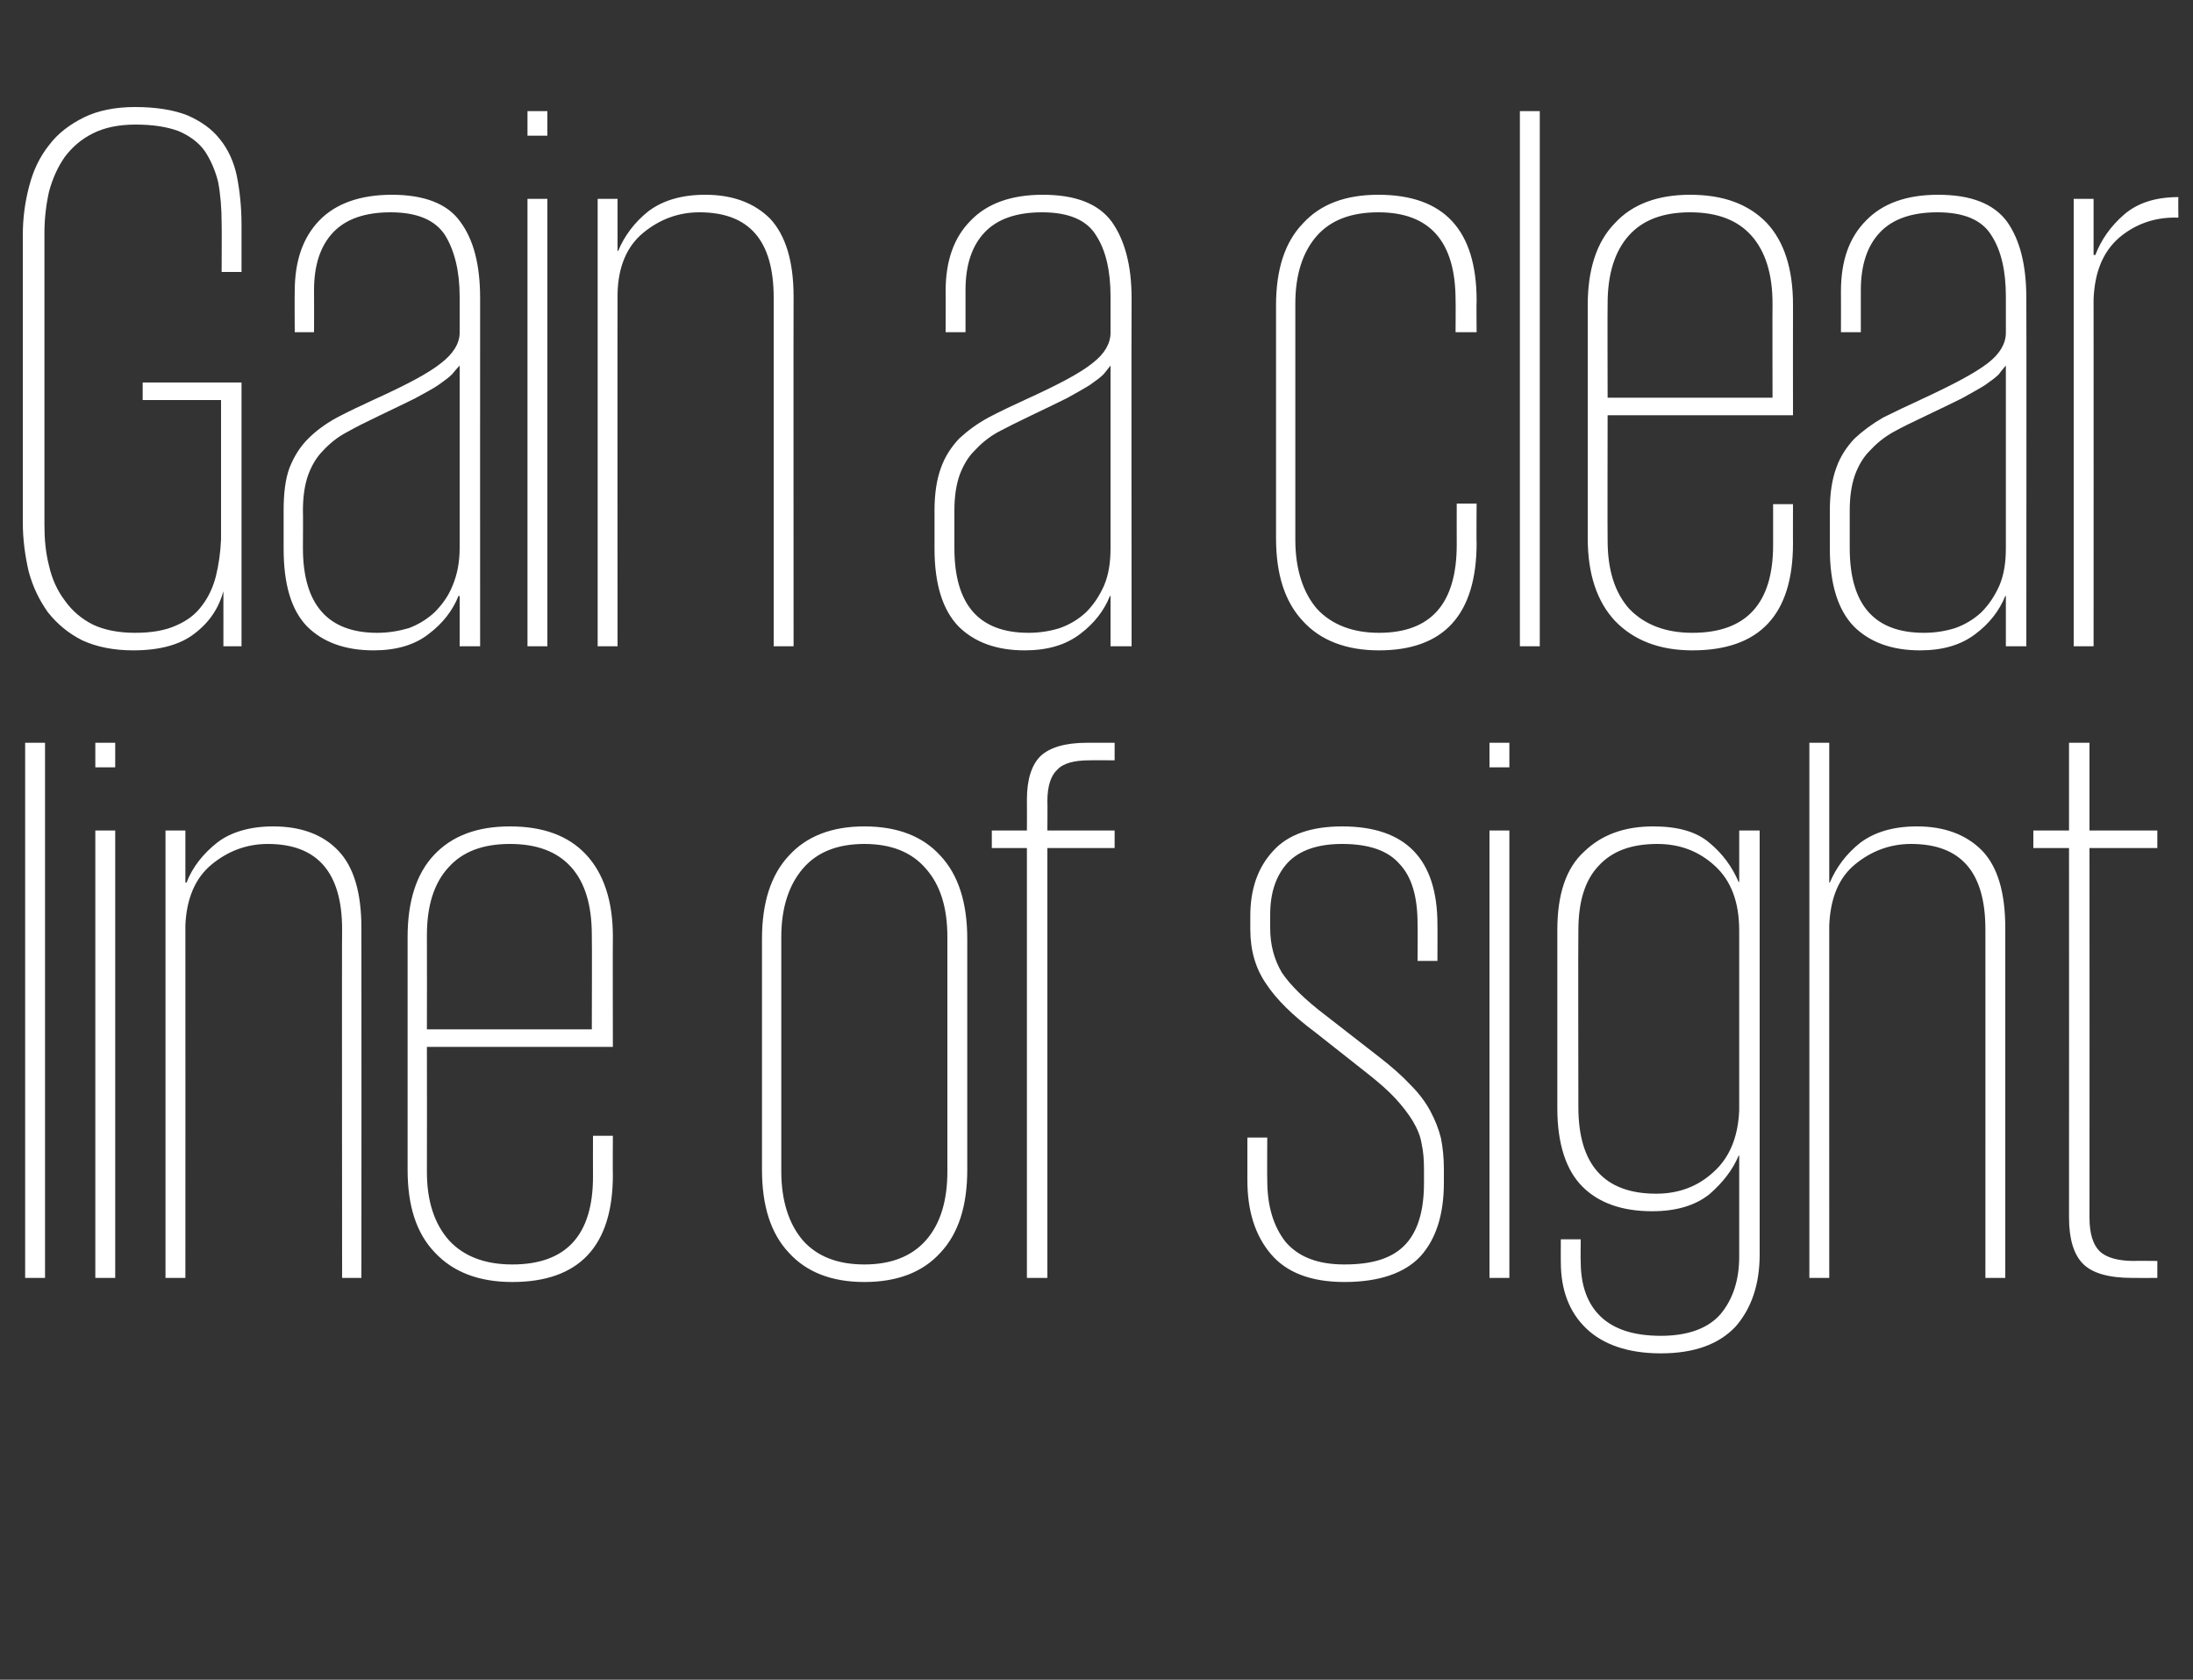
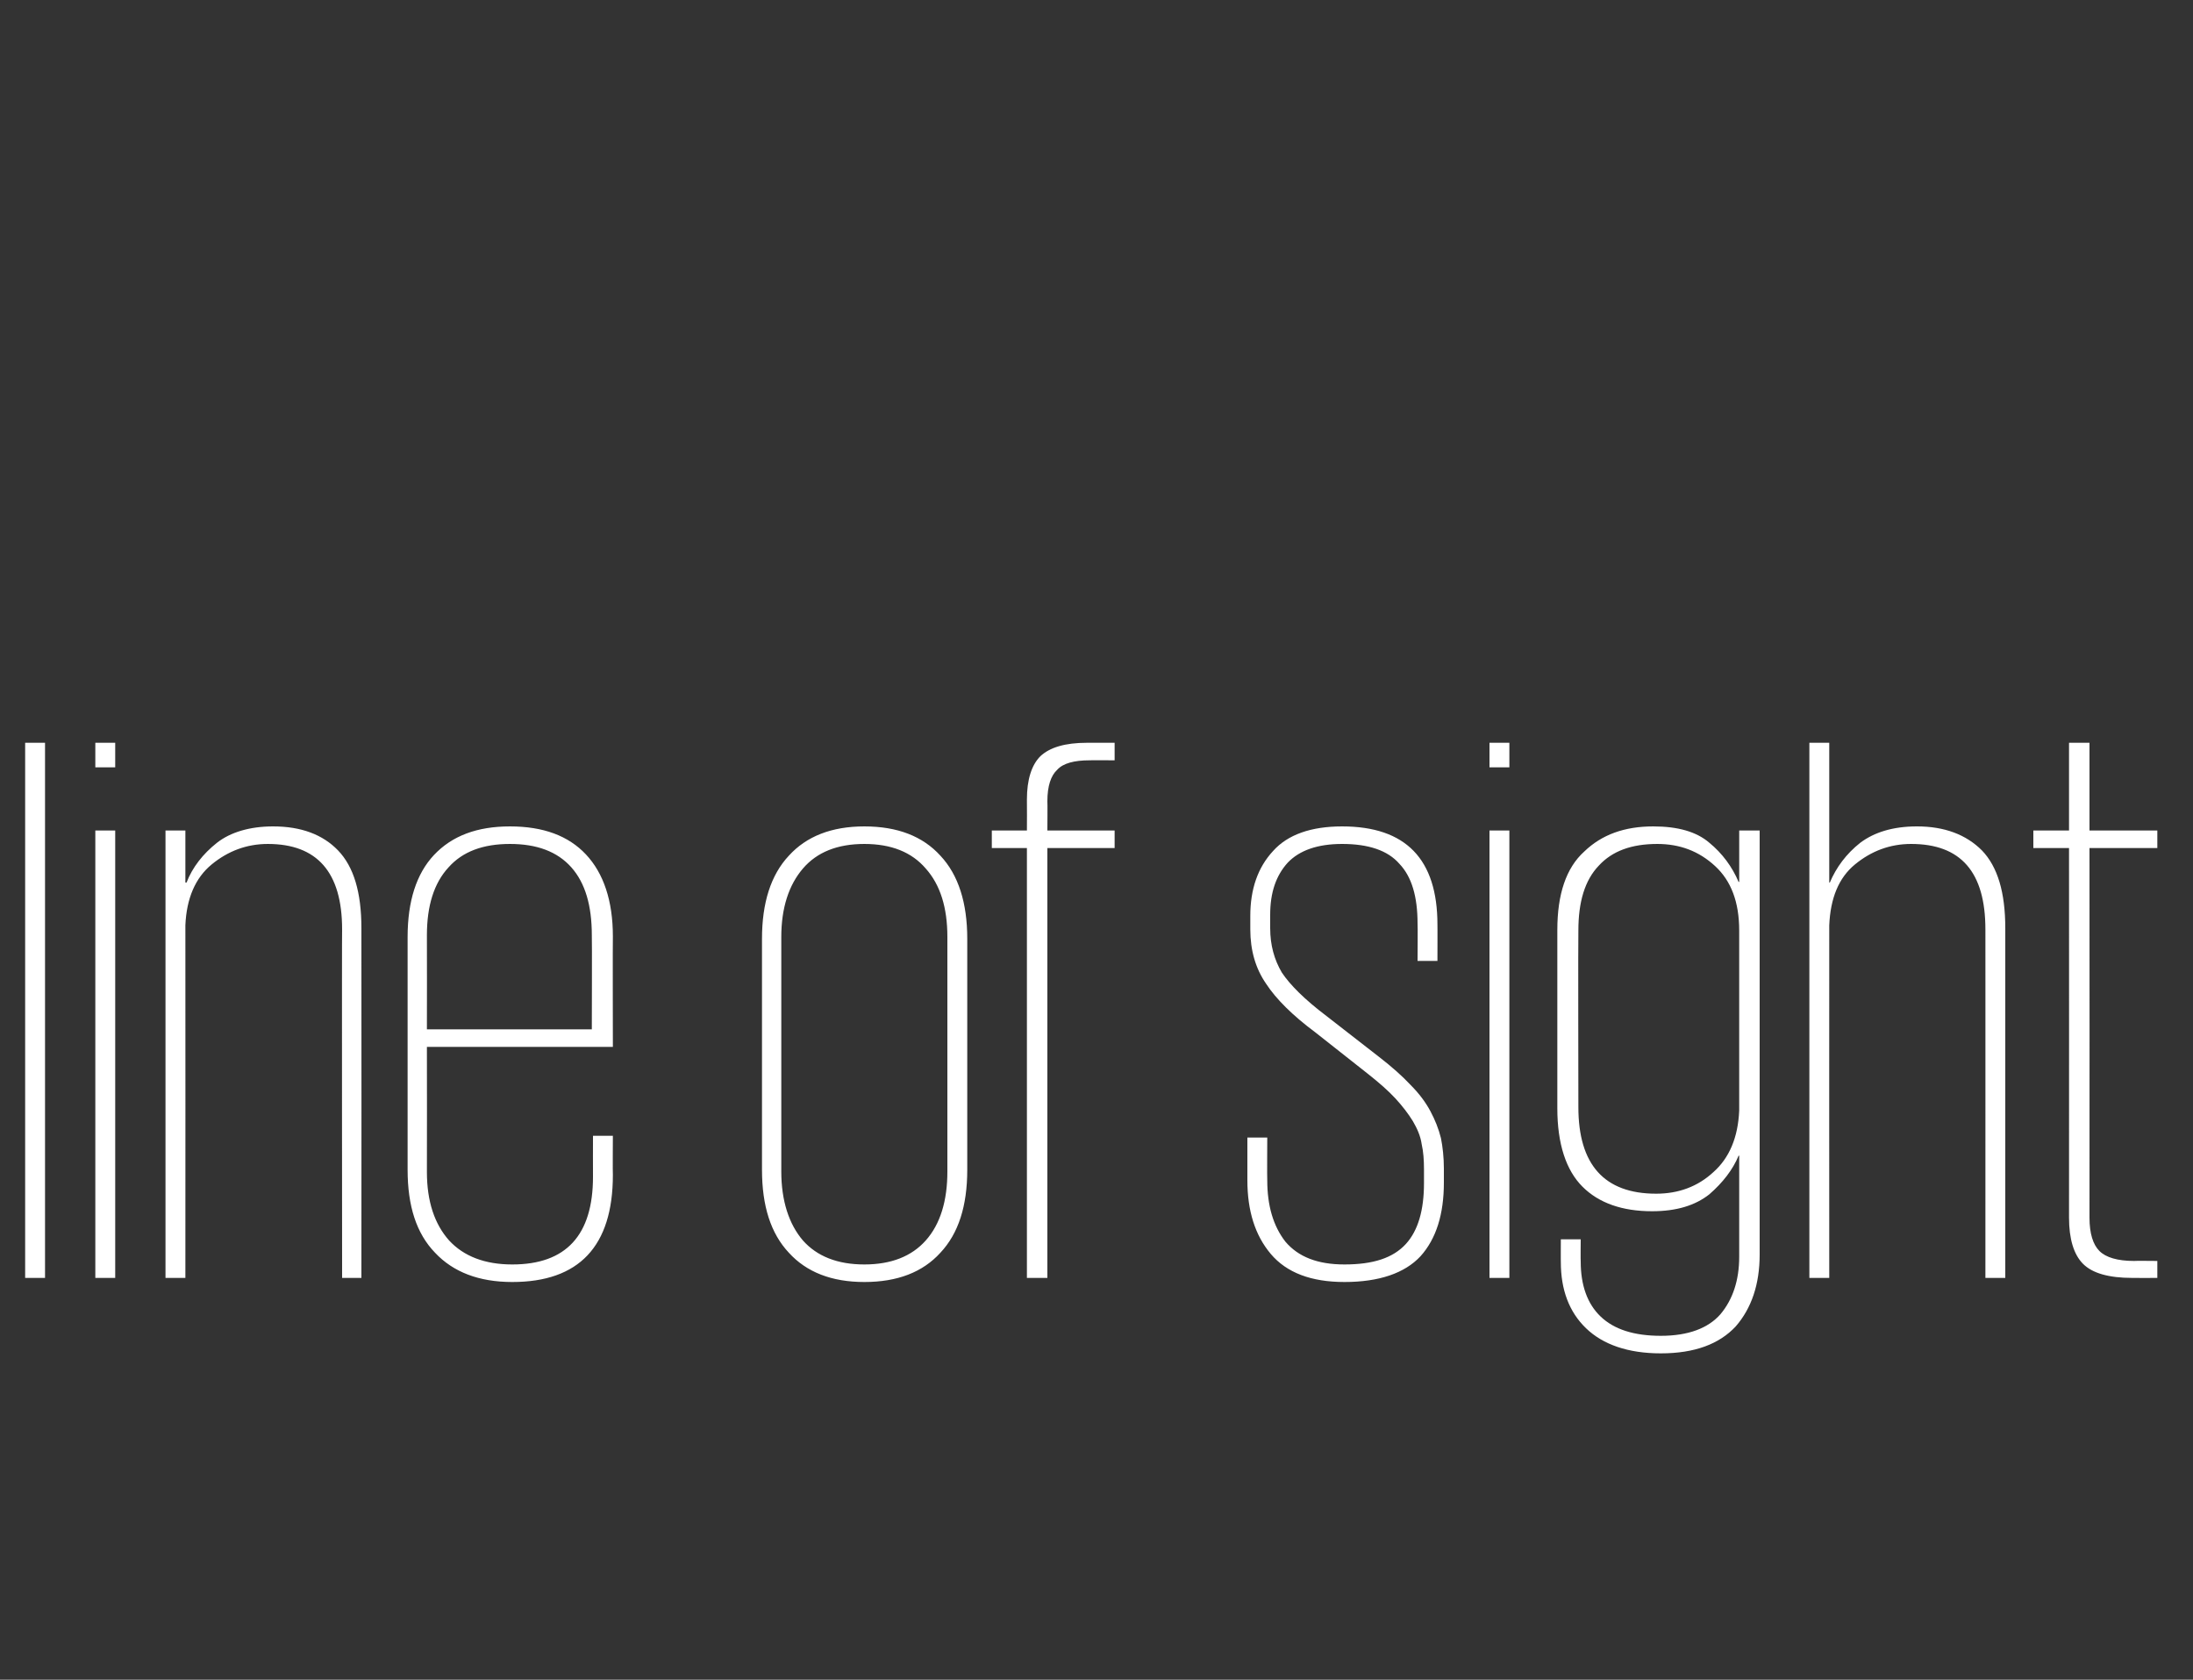
<svg xmlns="http://www.w3.org/2000/svg" version="1.1" width="375px" height="287.2px" viewBox="0 -19 375 287.2" style="top:-19px">
  <rect x="0" y="-19" width="375" height="287.2" fill="#333333" stroke="none" />
  <desc>Gain a clear line of sight</desc>
  <defs />
  <g id="Polygon11992">
    <path d="m4.3 108l3.4 0l0 91.5l-3.4 0l0-91.5zm12 15l3.4 0l0 76.5l-3.4 0l0-76.5zm0-15l3.4 0l0 4.2l-3.4 0l0-4.2zm42.2 31.9c0-9.8-4.3-14.6-12.7-14.6c-3.6 0-6.8 1.2-9.6 3.5c-2.8 2.3-4.3 5.8-4.5 10.4c.02-.01 0 60.3 0 60.3l-3.4 0l0-76.5l3.4 0l0 8.9c0 0 .16 0 .2 0c1-2.6 2.8-4.9 5.2-6.8c2.3-1.8 5.6-2.8 9.6-2.8c4.8 0 8.5 1.4 11.1 4.1c2.7 2.8 4 7.2 4 13.3c.03.03 0 59.8 0 59.8l-3.3 0c0 0-.05-59.64 0-59.6zm46.3 35.3c0 0-.04 6.74 0 6.7c0 12.2-5.8 18.3-17.2 18.3c-5.7 0-10.1-1.7-13.2-5c-3.2-3.3-4.7-8-4.7-14.2c0 0 0-39.8 0-39.8c0-6.1 1.5-10.8 4.5-14c3.1-3.3 7.4-4.9 13-4.9c5.7 0 10 1.6 13 4.8c3 3.2 4.6 7.9 4.6 14c-.04.04 0 18.9 0 18.9l-31.8 0c0 0 .03 21.36 0 21.4c0 5 1.3 8.9 3.8 11.7c2.5 2.7 6.1 4.1 10.8 4.1c9.2 0 13.8-5 13.8-15c-.02.01 0-7 0-7l3.4 0zm-31.8-18.2l28.2 0c0 0 .05-16.06 0-16.1c0-5-1.1-8.9-3.5-11.6c-2.4-2.7-5.9-4-10.5-4c-4.6 0-8.1 1.3-10.5 4c-2.5 2.7-3.7 6.6-3.7 11.6c.03.04 0 16.1 0 16.1zm92.4 24c0 6.2-1.5 10.9-4.6 14.2c-3 3.3-7.3 5-13 5c-5.6 0-9.9-1.7-12.9-5c-3.1-3.3-4.6-8-4.6-14.2c0 0 0-39.5 0-39.5c0-6.1 1.5-10.9 4.6-14.2c3-3.3 7.3-5 12.9-5c5.7 0 10 1.7 13 5c3.1 3.3 4.6 8.1 4.6 14.2c0 0 0 39.5 0 39.5zm-17.6 16.2c4.6 0 8.1-1.4 10.5-4.1c2.5-2.8 3.7-6.8 3.7-11.8c0 0 0-40.1 0-40.1c0-5-1.2-8.9-3.7-11.7c-2.4-2.8-5.9-4.2-10.5-4.2c-4.6 0-8.1 1.4-10.5 4.2c-2.4 2.8-3.7 6.7-3.7 11.7c0 0 0 40.1 0 40.1c0 5 1.3 9 3.7 11.8c2.4 2.7 5.9 4.1 10.5 4.1zm21.8-74.2l6 0c0 0 .03-5.28 0-5.3c0-3.4.8-5.9 2.3-7.4c1.6-1.5 4.2-2.3 8-2.3c-.01 0 4.7 0 4.7 0l0 3c0 0-4.31-.03-4.3 0c-2.6 0-4.5.5-5.5 1.6c-1.1 1-1.7 2.8-1.7 5.4c.04-.03 0 5 0 5l11.5 0l0 3l-11.5 0l0 73.5l-3.5 0l0-73.5l-6 0l0-3zm77.3 60.2c0 5.4-1.3 9.6-4 12.6c-2.7 2.9-7.1 4.4-13 4.4c-5.7 0-9.9-1.6-12.6-4.8c-2.7-3.2-4-7.4-4-12.6c-.01-.01 0-7.3 0-7.3l3.4 0c0 0-.04 7.29 0 7.3c0 4.3 1 7.8 3.1 10.5c2.2 2.6 5.5 3.9 10.1 3.9c4.9 0 8.3-1.1 10.5-3.5c2.1-2.3 3.1-5.8 3.1-10.4c0 0 0-2.4 0-2.4c0-1.5-.1-3-.4-4.3c-.2-1.4-.8-2.7-1.5-3.9c-.8-1.3-1.8-2.6-3-3.9c-1.2-1.3-2.8-2.7-4.7-4.2c0 0-9-7.1-9-7.1c-3.9-2.9-6.7-5.7-8.4-8.3c-1.8-2.6-2.7-5.7-2.7-9.3c0 0 0-2.3 0-2.3c0-4.6 1.3-8.3 3.9-11.1c2.5-2.8 6.5-4.2 11.8-4.2c10.9 0 16.3 5.6 16.3 16.8c.02-.05 0 6.2 0 6.2l-3.4 0c0 0 .05-6.38 0-6.4c0-4.6-1-8-3.1-10.2c-2-2.3-5.3-3.4-9.8-3.4c-4.2 0-7.3 1.1-9.3 3.2c-2 2.2-3 5.1-3 8.9c0 0 0 2.3 0 2.3c0 2.9.7 5.4 2 7.6c1.4 2.1 3.9 4.6 7.6 7.4c0 0 9 7 9 7c2.2 1.7 4 3.3 5.4 4.8c1.5 1.5 2.6 3 3.4 4.5c.8 1.5 1.4 3 1.8 4.6c.3 1.5.5 3.3.5 5.2c0 0 0 2.4 0 2.4zm7.8-60.2l3.4 0l0 76.5l-3.4 0l0-76.5zm0-15l3.4 0l0 4.2l-3.4 0l0-4.2zm46.2 15c0 0 0 72.48 0 72.5c0 5.1-1.4 9.2-4.1 12.3c-2.8 3-7 4.6-12.8 4.6c-5.6 0-9.9-1.5-12.8-4.3c-2.9-2.8-4.3-6.6-4.3-11.3c-.02.03 0-3.9 0-3.9l3.4 0c0 0-.04 3.8 0 3.8c0 4 1.1 7.2 3.4 9.4c2.3 2.2 5.7 3.3 10.3 3.3c4.7 0 8.1-1.3 10.2-3.7c2.1-2.5 3.2-5.8 3.2-9.8c-.01-.01 0-17.3 0-17.3c0 0-.14.01-.1 0c-1 2.4-2.7 4.6-5 6.6c-2.4 1.9-5.6 2.9-9.8 2.9c-5.1 0-9.1-1.4-11.9-4.2c-2.8-2.8-4.3-7.3-4.3-13.4c0 0 0-30.5 0-30.5c0-6.1 1.5-10.6 4.6-13.4c3-2.9 6.9-4.3 11.8-4.3c4.2 0 7.4.9 9.6 2.8c2.2 1.8 3.9 4.1 5 6.7c-.04-.04.1 0 .1 0l0-8.8l3.5 0zm-31 47.3c0 9.8 4.4 14.8 13.3 14.8c3.8 0 7.1-1.2 9.8-3.7c2.7-2.4 4.2-5.9 4.4-10.5c0 0 0-30.8 0-30.8c0-4.9-1.4-8.5-4.1-11c-2.8-2.6-6.1-3.8-9.9-3.8c-4.4 0-7.7 1.2-10 3.7c-2.4 2.5-3.5 6.2-3.5 11.1c-.05 0 0 30.2 0 30.2c0 0-.05-.03 0 0zm69.6-30.4c0-9.8-4.2-14.6-12.7-14.6c-3.6 0-6.8 1.2-9.6 3.5c-2.8 2.3-4.2 5.8-4.4 10.4c-.02-.01 0 60.3 0 60.3l-3.4 0l0-91.5l3.4 0l0 23.9c0 0 .12 0 .1 0c1.1-2.6 2.8-4.9 5.2-6.8c2.4-1.8 5.6-2.8 9.7-2.8c4.7 0 8.4 1.4 11.1 4.1c2.7 2.8 4 7.2 4 13.3c-.01.03 0 59.8 0 59.8l-3.4 0c0 0 .01-59.64 0-59.6zm8.2-16.9l6.1 0l0-15l3.5 0l0 15l11.6 0l0 3l-11.6 0c0 0 .03 63.18 0 63.2c0 2.7.6 4.6 1.7 5.7c1.1 1.1 3.1 1.7 5.9 1.7c-.01-.04 4 0 4 0l0 2.9c0 0-4.28.03-4.3 0c-4 0-6.8-.8-8.4-2.4c-1.6-1.6-2.4-4.3-2.4-7.9c.02-.03 0-63.2 0-63.2l-6.1 0l0-3z" stroke="none" fill="#ffffff" />
  </g>
  <g id="Polygon11991">
-     <path d="m24.4 46.4l16.9 0l0 45.1l-3.1 0c0 0 .01-9.42 0-9.4c-.8 2.9-2.4 5.3-4.9 7.2c-2.4 1.9-5.9 2.9-10.5 2.9c-3.4 0-6.3-.6-8.7-1.7c-2.4-1.2-4.3-2.8-5.9-4.8c-1.5-2.1-2.6-4.4-3.3-7c-.6-2.6-1-5.4-1-8.4c0 0 0-49.1 0-49.1c0-3 .4-5.8 1.1-8.4c.7-2.7 1.8-5 3.4-7c1.5-2 3.5-3.5 5.9-4.7c2.4-1.2 5.4-1.8 8.8-1.8c3.6 0 6.6.5 8.9 1.4c2.3 1 4.2 2.3 5.6 4.1c1.4 1.7 2.4 3.9 2.9 6.3c.5 2.5.8 5.3.8 8.3c.01.04 0 8.1 0 8.1l-3.4 0c0 0 .04-8.33 0-8.3c0-2.6-.2-5-.6-7.1c-.5-2-1.3-3.8-2.3-5.3c-1.1-1.5-2.6-2.6-4.5-3.4c-1.9-.7-4.3-1.1-7.3-1.1c-2.9 0-5.3.5-7.3 1.5c-2 1-3.5 2.3-4.8 4c-1.2 1.7-2.1 3.7-2.7 5.9c-.5 2.2-.8 4.6-.8 7.1c0 0 0 49.9 0 49.9c0 2.5.2 4.8.8 7.1c.5 2.2 1.4 4.2 2.7 5.9c1.2 1.7 2.8 3.1 4.8 4.1c1.9.9 4.3 1.4 7.2 1.4c2.8 0 5.1-.4 6.9-1.2c1.9-.8 3.4-1.9 4.5-3.4c1.1-1.4 1.9-3.1 2.4-5c.5-2 .8-4.1.9-6.4c0-.03 0-23.8 0-23.8l-13.4 0l0-3zm54.2 45.1l0-8.6c0 0-.16-.01-.2 0c-1 2.5-2.7 4.7-5.1 6.5c-2.4 1.9-5.6 2.8-9.4 2.8c-4.9 0-8.7-1.4-11.4-4.1c-2.7-2.8-4-7.2-4-13.3c0 0 0-6.5 0-6.5c0-3 .3-5.4 1-7.3c.8-2 1.8-3.6 3.2-5c1.3-1.3 2.9-2.5 4.9-3.6c1.9-1 4-2 6.4-3.1c5.5-2.5 9.3-4.5 11.4-6.2c2.1-1.6 3.2-3.4 3.2-5.2c0 0 0-6.2 0-6.2c0-4.4-.9-7.9-2.5-10.5c-1.7-2.6-4.8-3.9-9.3-3.9c-4.3 0-7.6 1.1-9.8 3.4c-2.2 2.3-3.3 5.6-3.3 9.9c.03.05 0 7.2 0 7.2l-3.3 0c0 0-.04-7.02 0-7c0-5.2 1.4-9.2 4.2-12.1c2.8-2.9 7-4.4 12.4-4.4c5.5 0 9.5 1.5 11.7 4.6c2.3 3.1 3.4 7.4 3.4 13.1c-.02 0 0 59.5 0 59.5l-3.5 0zm-26.8-16.8c0 9.7 4.3 14.5 12.7 14.5c1.9 0 3.7-.3 5.4-.8c1.6-.6 3.1-1.5 4.4-2.7c1.3-1.3 2.4-2.8 3.1-4.6c.8-1.9 1.2-4 1.2-6.4c0 0 0-31.2 0-31.2c-.4.4-.8.9-1.3 1.5c-.5.5-1.3 1.1-2.3 1.8c-1 .7-2.4 1.4-4 2.3c-1.6.8-3.7 1.8-6.2 3c-2.1 1-3.9 1.9-5.5 2.8c-1.7.9-3 2-4.1 3.2c-1.1 1.1-1.9 2.5-2.5 4.1c-.6 1.7-.9 3.7-.9 6.1c.04.01 0 6.4 0 6.4c0 0 .04-.04 0 0zm38.4-59.7l3.4 0l0 76.5l-3.4 0l0-76.5zm0-15l3.4 0l0 4.2l-3.4 0l0-4.2zm42.1 31.9c0-9.8-4.2-14.6-12.7-14.6c-3.6 0-6.8 1.2-9.6 3.5c-2.8 2.3-4.3 5.8-4.4 10.4c-.03-.01 0 60.3 0 60.3l-3.4 0l0-76.5l3.4 0l0 8.9c0 0 .1 0 .1 0c1.1-2.6 2.8-4.9 5.2-6.8c2.4-1.8 5.6-2.8 9.7-2.8c4.7 0 8.4 1.4 11.1 4.1c2.6 2.8 4 7.2 4 13.3c-.03.03 0 59.8 0 59.8l-3.4 0c0 0 0-59.64 0-59.6zm57.6 59.6l0-8.6c0 0-.09-.01-.1 0c-1 2.5-2.7 4.7-5.1 6.5c-2.5 1.9-5.6 2.8-9.5 2.8c-4.8 0-8.6-1.4-11.3-4.1c-2.7-2.8-4.1-7.2-4.1-13.3c0 0 0-6.5 0-6.5c0-3 .4-5.4 1.1-7.3c.7-2 1.8-3.6 3.1-5c1.4-1.3 3-2.5 5-3.6c1.9-1 4-2 6.4-3.1c5.5-2.5 9.3-4.5 11.4-6.2c2.1-1.6 3.1-3.4 3.1-5.2c0 0 0-6.2 0-6.2c0-4.4-.8-7.9-2.5-10.5c-1.6-2.6-4.7-3.9-9.2-3.9c-4.3 0-7.6 1.1-9.8 3.4c-2.2 2.3-3.3 5.6-3.3 9.9c0 .05 0 7.2 0 7.2l-3.4 0c0 0 .03-7.02 0-7c0-5.2 1.4-9.2 4.3-12.1c2.8-2.9 6.9-4.4 12.3-4.4c5.6 0 9.5 1.5 11.8 4.6c2.2 3.1 3.4 7.4 3.4 13.1c-.05 0 0 59.5 0 59.5l-3.6 0zm-26.7-16.8c0 9.7 4.2 14.5 12.7 14.5c1.9 0 3.7-.3 5.3-.8c1.7-.6 3.2-1.5 4.5-2.7c1.3-1.3 2.3-2.8 3.1-4.6c.8-1.9 1.1-4 1.1-6.4c0 0 0-31.2 0-31.2c-.3.4-.7.9-1.2 1.5c-.5.5-1.3 1.1-2.3 1.8c-1.1.7-2.4 1.4-4 2.3c-1.6.8-3.7 1.8-6.2 3c-2.1 1-3.9 1.9-5.6 2.8c-1.6.9-2.9 2-4 3.2c-1.1 1.1-1.9 2.5-2.5 4.1c-.6 1.7-.9 3.7-.9 6.1c.01.01 0 6.4 0 6.4c0 0 .01-.04 0 0zm89.3-7.6c0 0-.05 6.75 0 6.7c0 12.3-5.6 18.4-16.7 18.4c-5.6 0-10-1.7-13-5c-3.1-3.3-4.6-8-4.6-14.2c0 0 0-39.8 0-39.8c0-6.1 1.5-10.8 4.6-14c3-3.3 7.3-4.9 12.9-4.9c11.2 0 16.8 6 16.8 18.1c-.05 0 0 5.4 0 5.4l-3.6 0c0 0 .04-5.53 0-5.5c0-10-4.4-15-13.2-15c-4.6 0-8.1 1.3-10.5 4c-2.4 2.7-3.7 6.6-3.7 11.6c0 0 0 40.4 0 40.4c0 5 1.3 9 3.7 11.8c2.5 2.7 6.1 4.1 10.6 4.1c8.9 0 13.3-5 13.3-15.1c-.02.02 0-7 0-7l3.4 0zm7.4-67.1l3.4 0l0 91.5l-3.4 0l0-91.5zm46.7 67.2c0 0-.02 6.74 0 6.7c0 12.2-5.7 18.3-17.2 18.3c-5.6 0-10-1.7-13.2-5c-3.1-3.3-4.7-8-4.7-14.2c0 0 0-39.8 0-39.8c0-6.1 1.5-10.8 4.6-14c3-3.3 7.4-4.9 12.9-4.9c5.7 0 10 1.6 13.1 4.8c3 3.2 4.5 7.9 4.5 14c-.02.04 0 18.9 0 18.9l-31.7 0c0 0-.04 21.36 0 21.4c0 5 1.2 8.9 3.7 11.7c2.6 2.7 6.2 4.1 10.8 4.1c9.2 0 13.8-5 13.8-15c.01.01 0-7 0-7l3.4 0zm-31.7-18.2l28.2 0c0 0-.03-16.06 0-16.1c0-5-1.2-8.9-3.6-11.6c-2.4-2.7-5.9-4-10.5-4c-4.6 0-8.1 1.3-10.5 4c-2.4 2.7-3.6 6.6-3.6 11.6c-.04.04 0 16.1 0 16.1zm68.1 42.5l0-8.6c0 0-.1-.01-.1 0c-1 2.5-2.7 4.7-5.1 6.5c-2.5 1.9-5.6 2.8-9.5 2.8c-4.8 0-8.6-1.4-11.3-4.1c-2.7-2.8-4.1-7.2-4.1-13.3c0 0 0-6.5 0-6.5c0-3 .4-5.4 1.1-7.3c.7-2 1.8-3.6 3.1-5c1.4-1.3 3-2.5 4.9-3.6c2-1 4.1-2 6.5-3.1c5.4-2.5 9.2-4.5 11.4-6.2c2.1-1.6 3.1-3.4 3.1-5.2c0 0 0-6.2 0-6.2c0-4.4-.8-7.9-2.5-10.5c-1.6-2.6-4.7-3.9-9.2-3.9c-4.3 0-7.6 1.1-9.8 3.4c-2.2 2.3-3.3 5.6-3.3 9.9c-.01.05 0 7.2 0 7.2l-3.4 0c0 0 .02-7.02 0-7c0-5.2 1.4-9.2 4.3-12.1c2.8-2.9 6.9-4.4 12.3-4.4c5.6 0 9.5 1.5 11.8 4.6c2.2 3.1 3.3 7.4 3.3 13.1c.04 0 0 59.5 0 59.5l-3.5 0zm-26.7-16.8c0 9.7 4.2 14.5 12.7 14.5c1.9 0 3.7-.3 5.3-.8c1.7-.6 3.2-1.5 4.5-2.7c1.3-1.3 2.3-2.8 3.1-4.6c.8-1.9 1.1-4 1.1-6.4c0 0 0-31.2 0-31.2c-.3.4-.8.9-1.2 1.5c-.5.5-1.3 1.1-2.3 1.8c-1.1.7-2.4 1.4-4 2.3c-1.6.8-3.7 1.8-6.2 3c-2.1 1-4 1.9-5.6 2.8c-1.6.9-2.9 2-4 3.2c-1.1 1.1-1.9 2.5-2.5 4.1c-.6 1.7-.9 3.7-.9 6.1c0 .01 0 6.4 0 6.4c0 0 0-.04 0 0zm56.2-56.5c0 0-.58.03-.6 0c-3.7 0-6.9 1.2-9.6 3.5c-2.7 2.4-4.1 5.8-4.3 10.4c.02.03 0 59.4 0 59.4l-3.4 0l0-76.5l3.4 0l0 9.6c0 0 .29-.03.3 0c1-2.6 2.6-4.9 4.9-6.9c2.3-2 5.4-3 9.3-3c-.04.02 0 3.5 0 3.5z" stroke="none" fill="#ffffff" />
-   </g>
+     </g>
</svg>